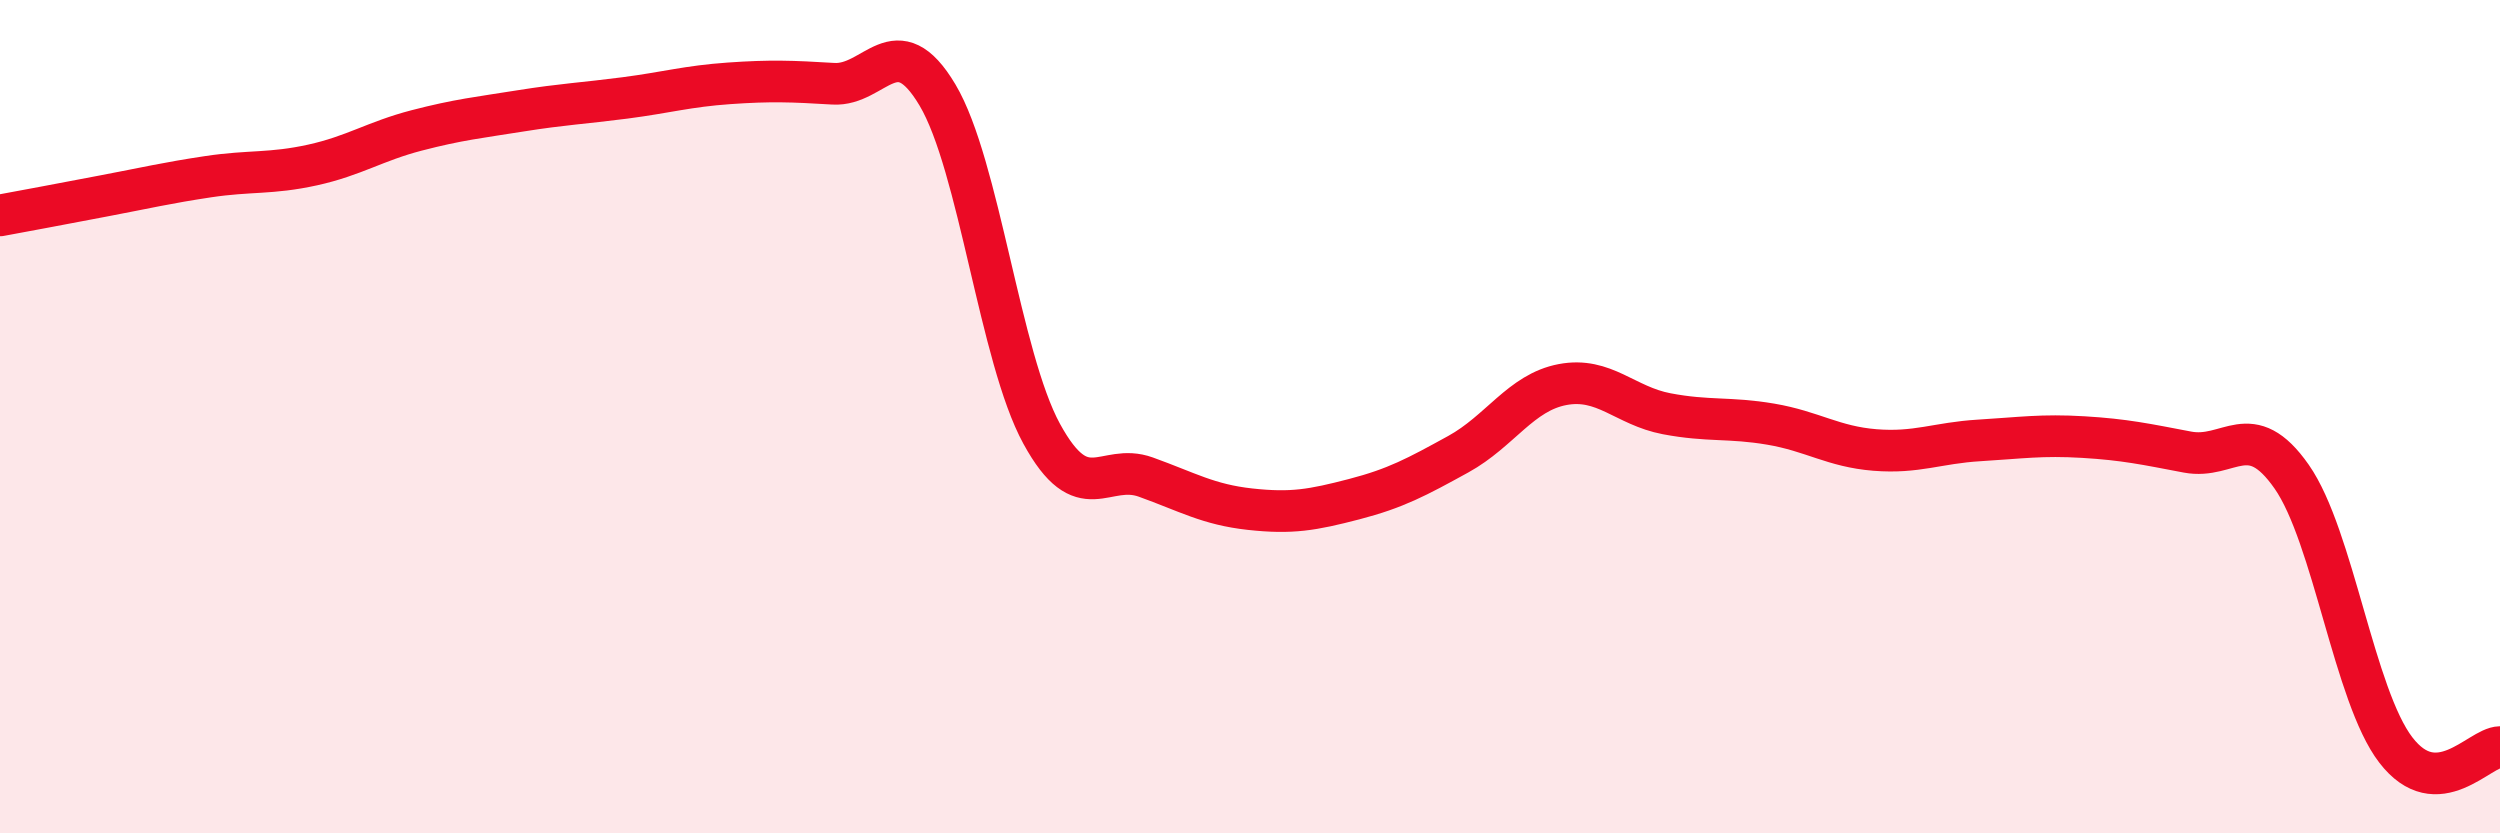
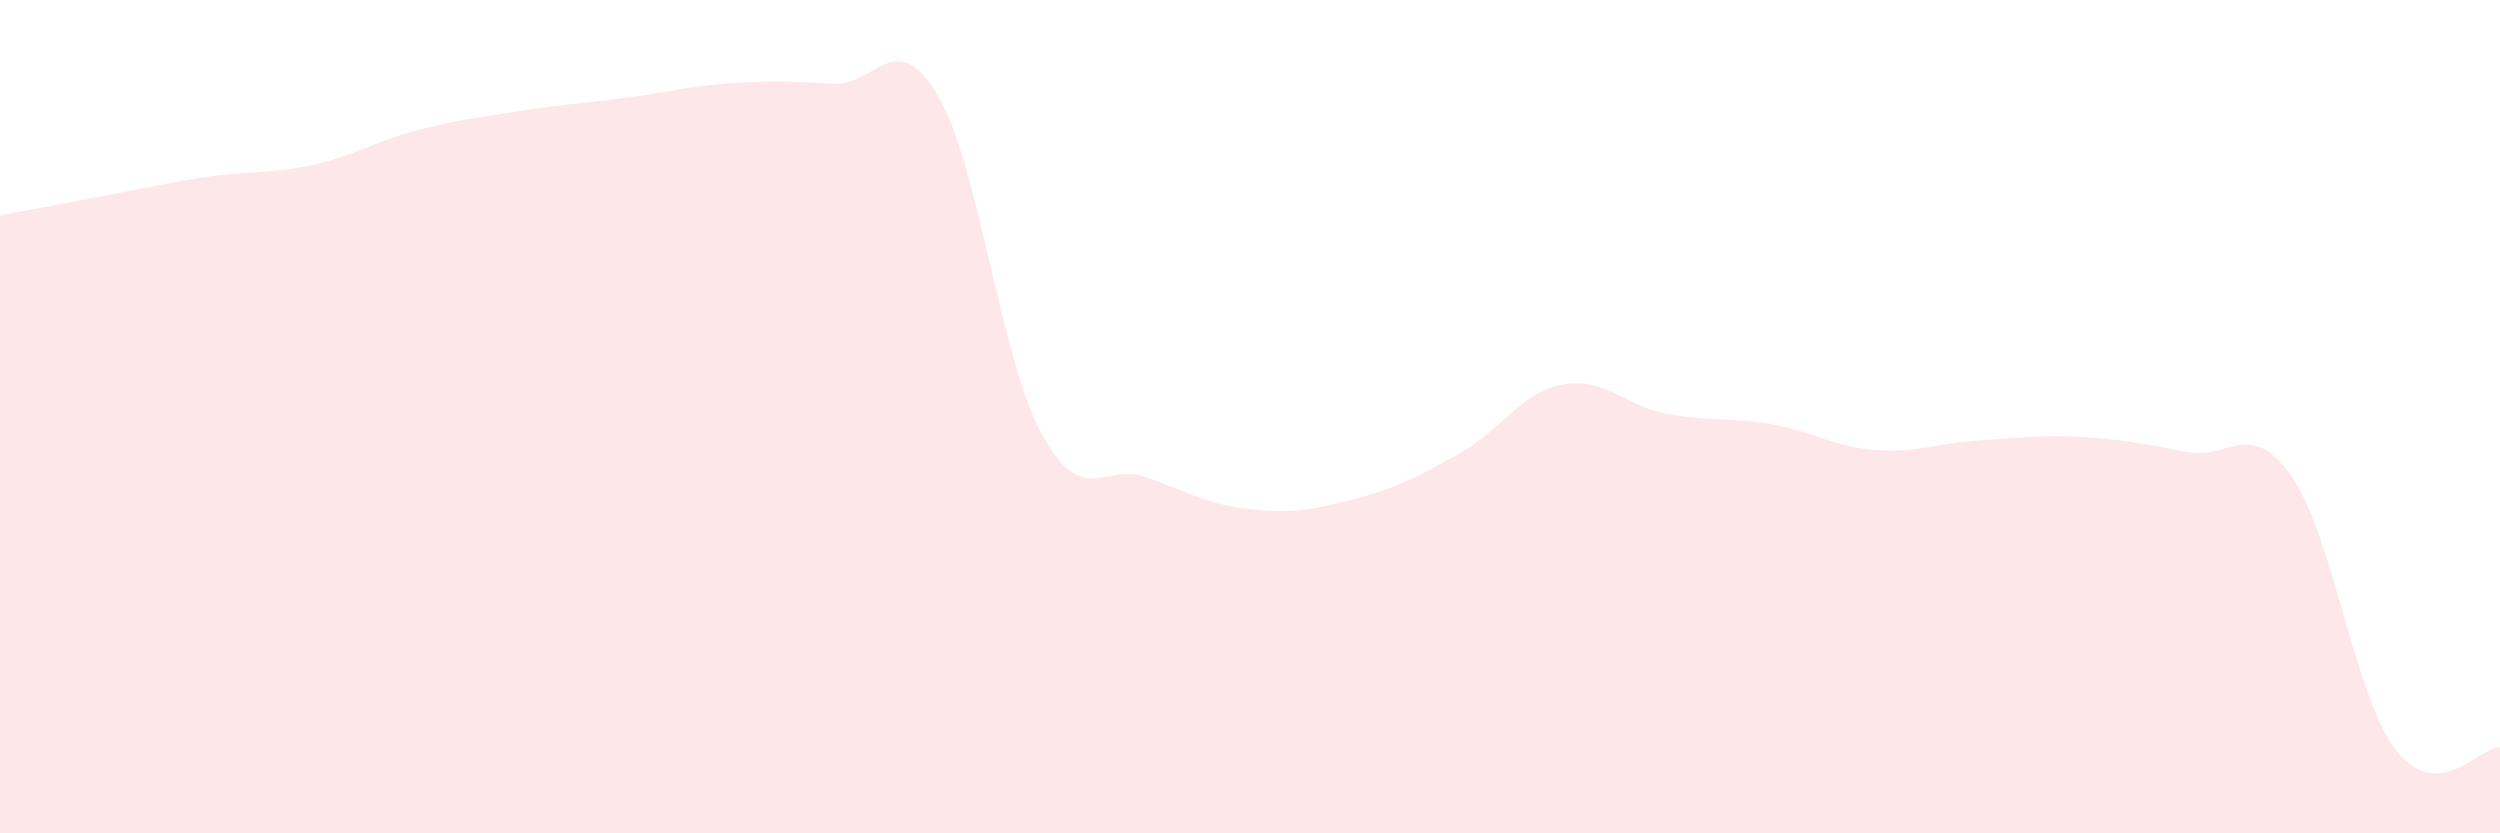
<svg xmlns="http://www.w3.org/2000/svg" width="60" height="20" viewBox="0 0 60 20">
  <path d="M 0,5.17 C 0.5,5.08 1.5,4.89 2.5,4.7 C 3.5,4.51 4,4.39 5,4.24 C 6,4.09 6.5,4.18 7.5,3.96 C 8.5,3.74 9,3.39 10,3.13 C 11,2.87 11.5,2.82 12.5,2.66 C 13.5,2.5 14,2.48 15,2.35 C 16,2.22 16.5,2.07 17.5,2 C 18.5,1.93 19,1.95 20,2.01 C 21,2.07 21.5,0.6 22.5,2.28 C 23.5,3.96 24,8.58 25,10.41 C 26,12.24 26.5,11.09 27.5,11.45 C 28.5,11.81 29,12.11 30,12.22 C 31,12.33 31.5,12.24 32.5,11.98 C 33.5,11.72 34,11.45 35,10.9 C 36,10.35 36.5,9.42 37.5,9.23 C 38.5,9.04 39,9.74 40,9.93 C 41,10.12 41.5,10.01 42.5,10.18 C 43.5,10.35 44,10.72 45,10.8 C 46,10.88 46.5,10.63 47.5,10.57 C 48.5,10.51 49,10.43 50,10.49 C 51,10.55 51.5,10.66 52.5,10.85 C 53.5,11.04 54,10.01 55,11.44 C 56,12.87 56.5,16.7 57.5,18 C 58.5,19.3 59.5,17.94 60,17.93L60 20L0 20Z" fill="#EB0A25" opacity="0.1" stroke-linecap="round" stroke-linejoin="round" />
-   <path d="M 0,5.17 C 0.5,5.08 1.5,4.89 2.5,4.7 C 3.5,4.51 4,4.39 5,4.24 C 6,4.09 6.5,4.18 7.5,3.96 C 8.5,3.74 9,3.39 10,3.13 C 11,2.87 11.5,2.82 12.5,2.66 C 13.5,2.5 14,2.48 15,2.35 C 16,2.22 16.5,2.07 17.5,2 C 18.5,1.93 19,1.95 20,2.01 C 21,2.07 21.5,0.6 22.5,2.28 C 23.5,3.96 24,8.58 25,10.41 C 26,12.24 26.5,11.09 27.5,11.45 C 28.5,11.81 29,12.11 30,12.22 C 31,12.33 31.5,12.24 32.5,11.98 C 33.5,11.72 34,11.45 35,10.9 C 36,10.35 36.5,9.42 37.5,9.23 C 38.5,9.04 39,9.74 40,9.93 C 41,10.12 41.5,10.01 42.5,10.18 C 43.5,10.35 44,10.72 45,10.8 C 46,10.88 46.5,10.63 47.5,10.57 C 48.5,10.51 49,10.43 50,10.49 C 51,10.55 51.5,10.66 52.5,10.85 C 53.5,11.04 54,10.01 55,11.44 C 56,12.87 56.5,16.7 57.5,18 C 58.5,19.3 59.5,17.94 60,17.93" stroke="#EB0A25" stroke-width="1" fill="none" stroke-linecap="round" stroke-linejoin="round" />
</svg>